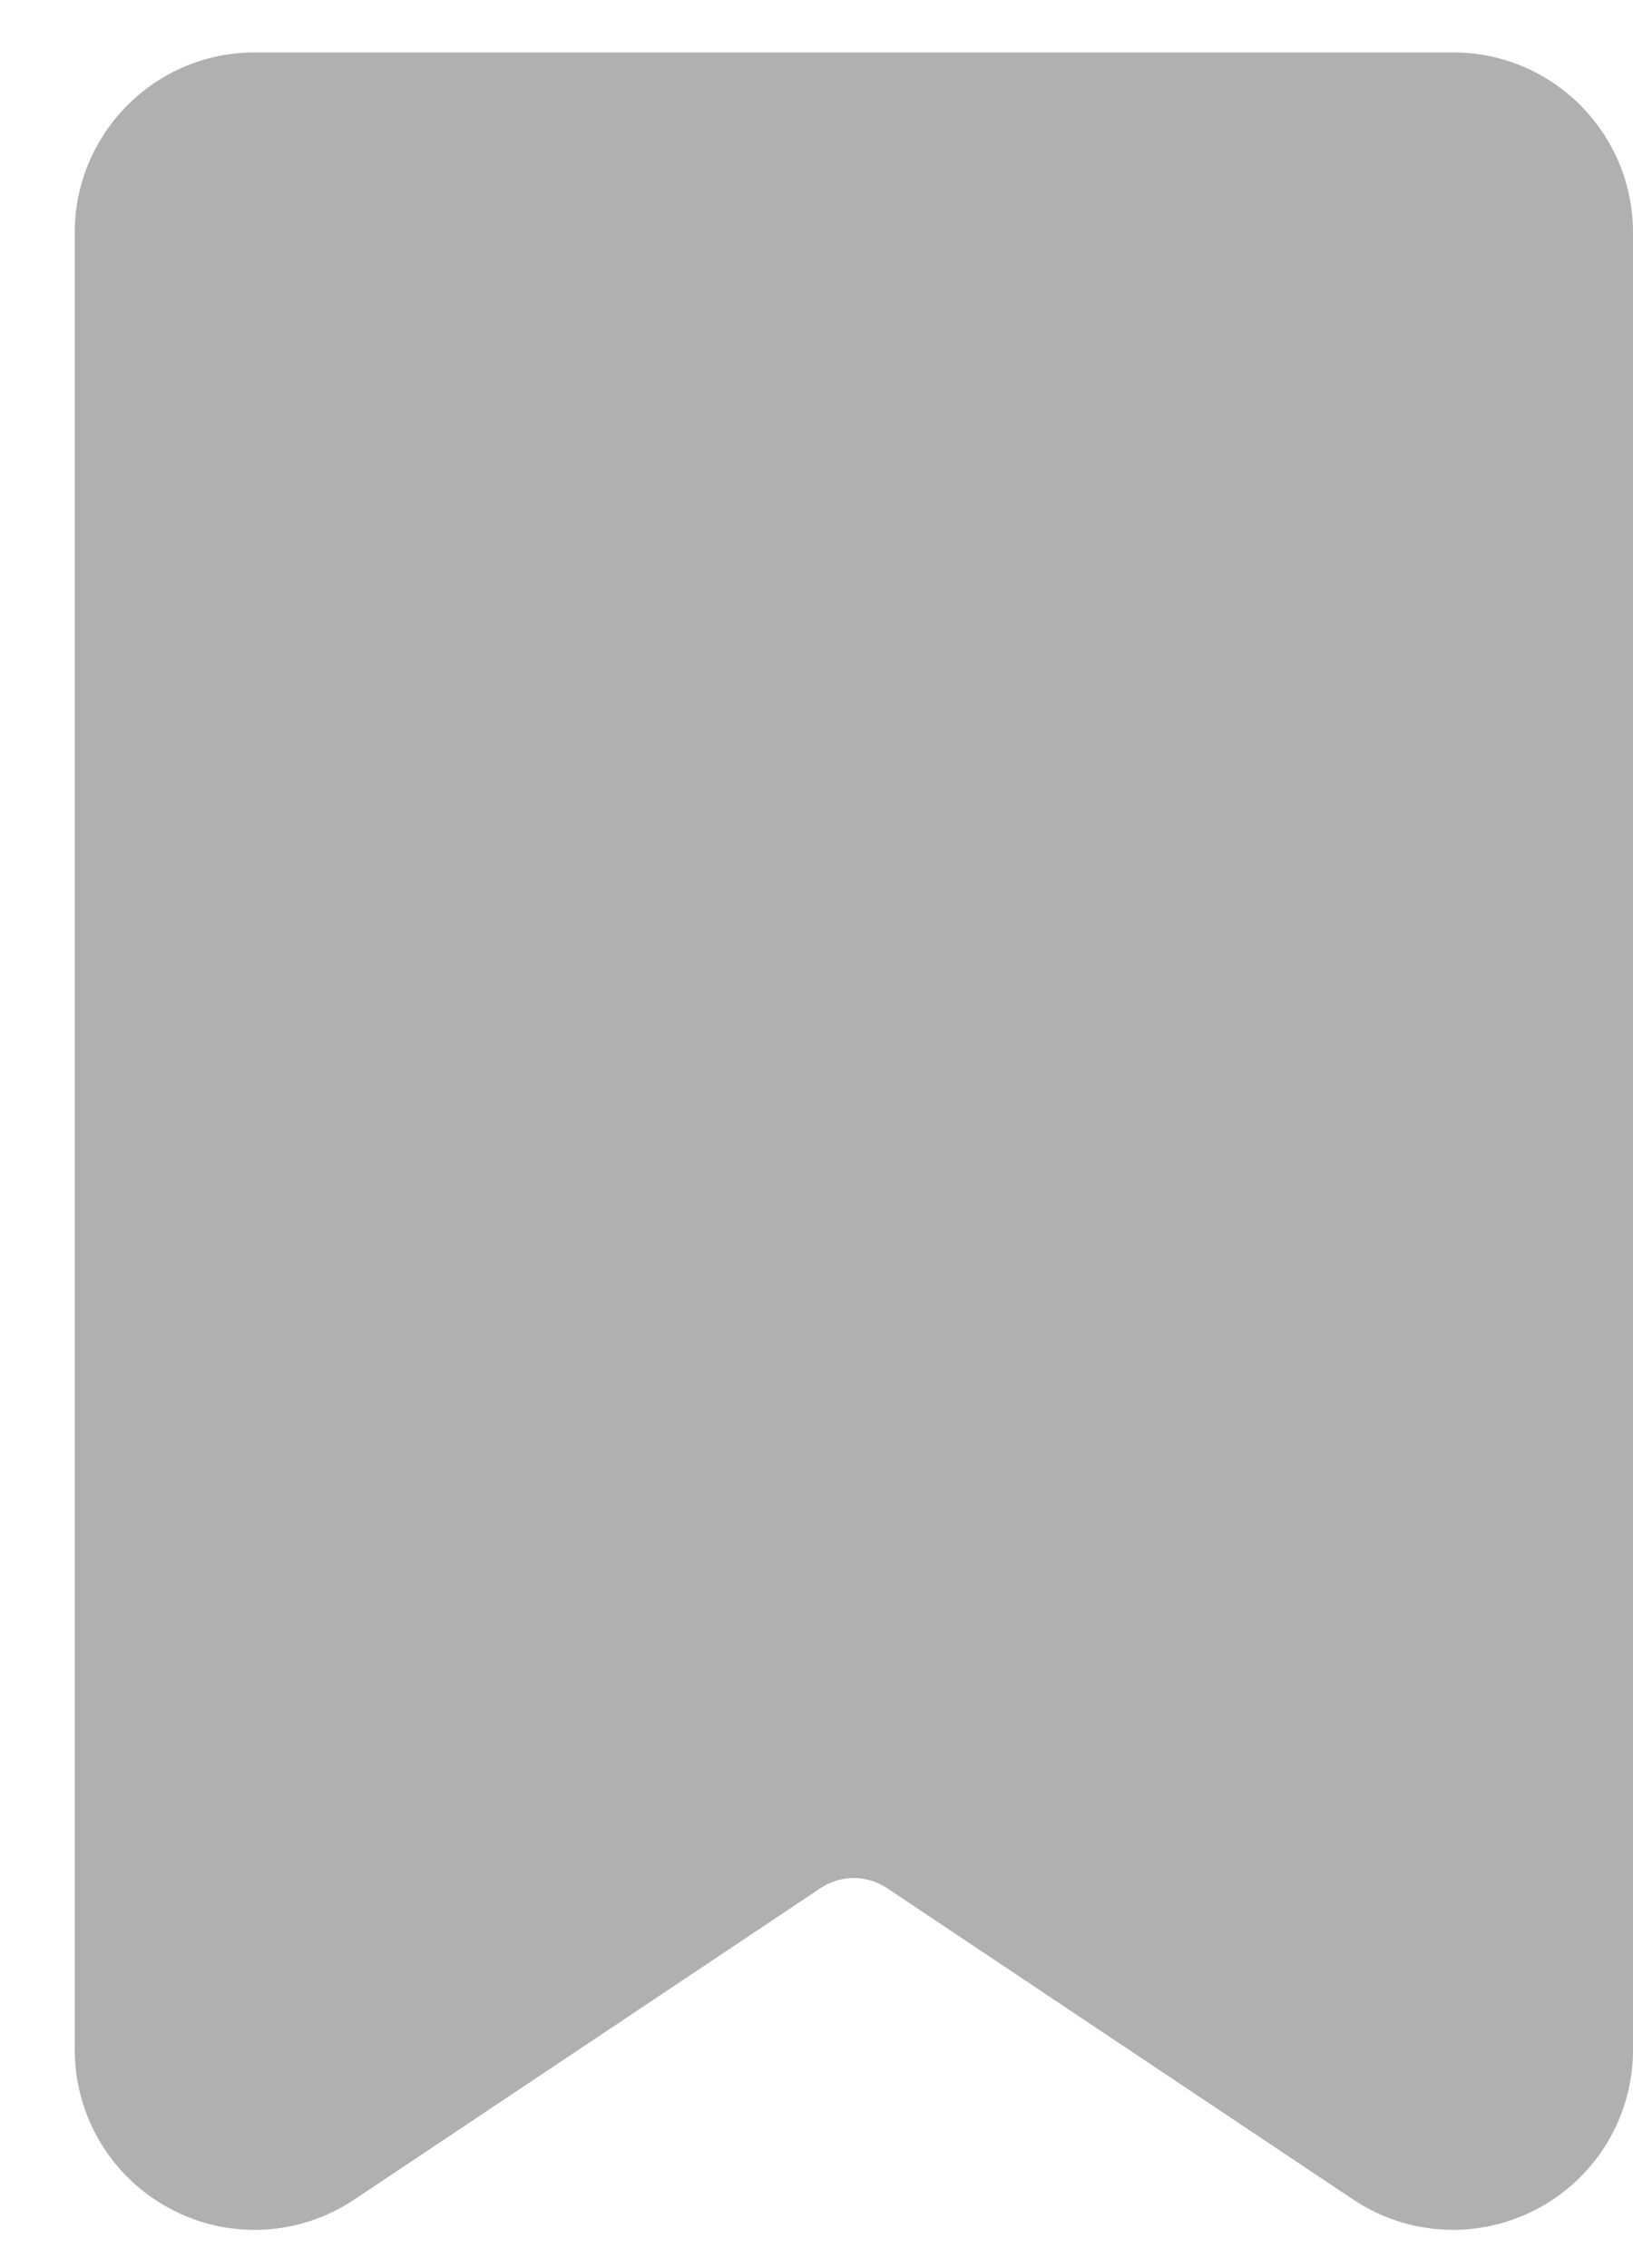
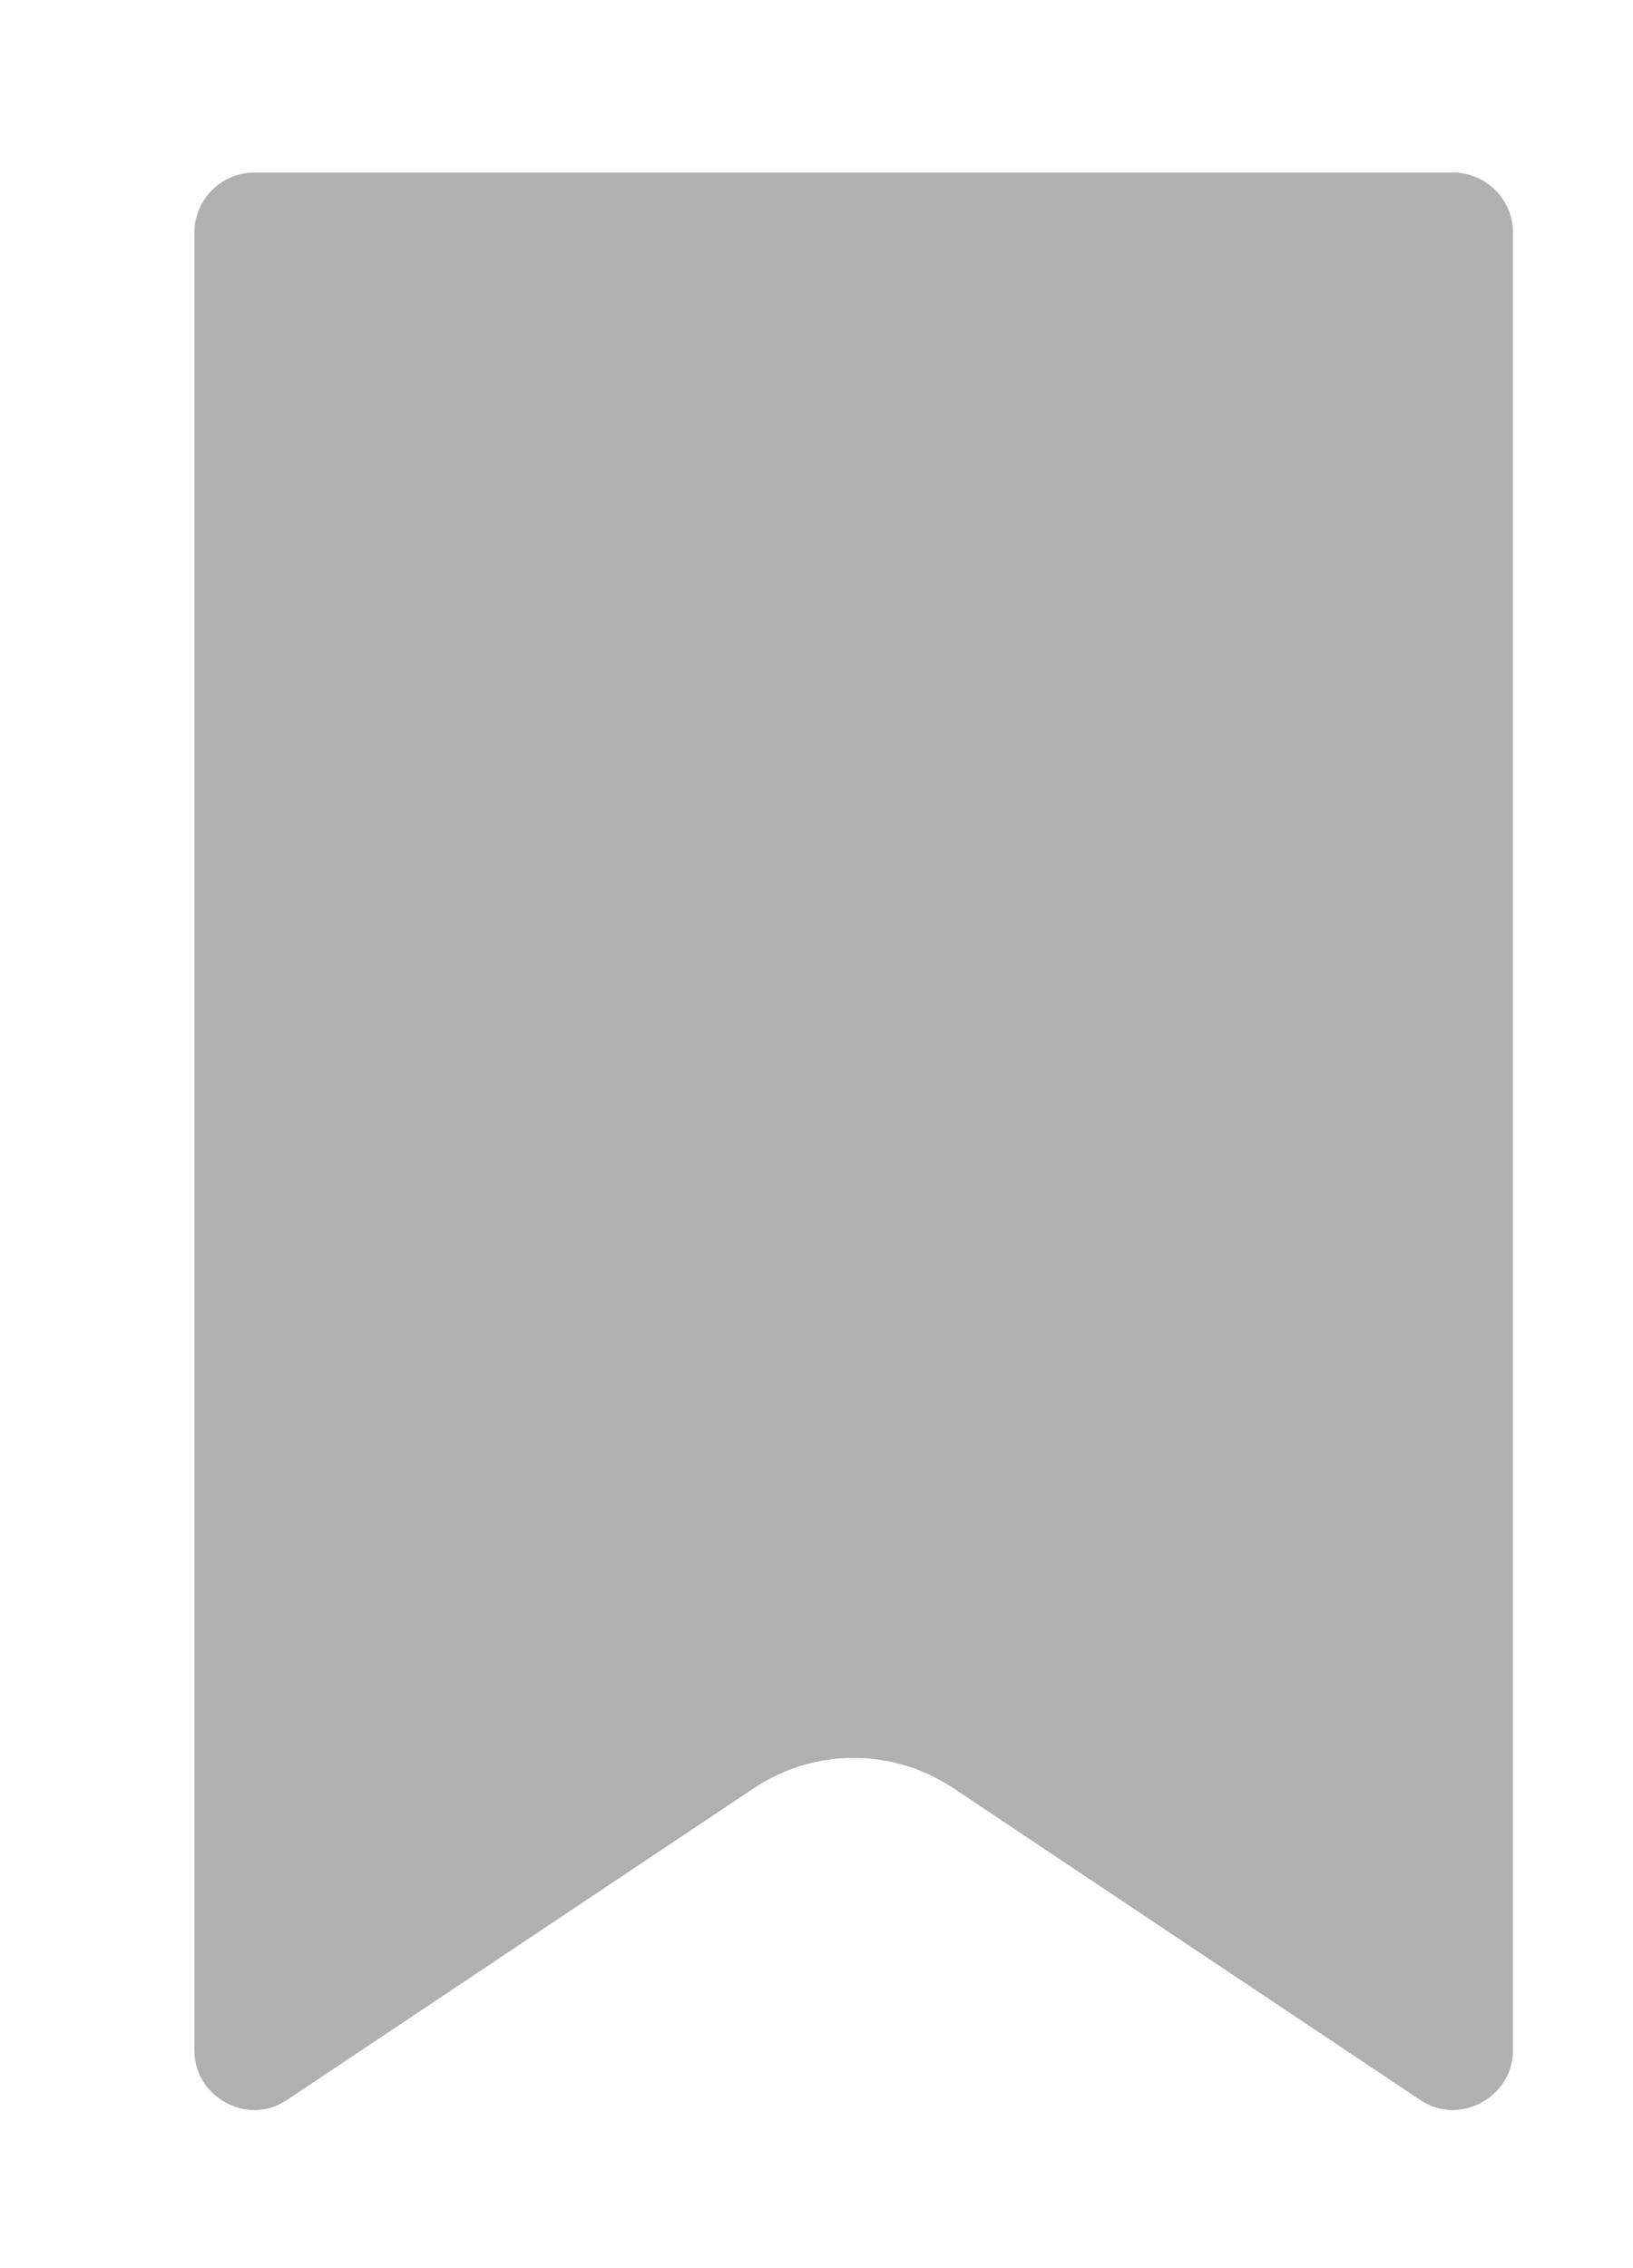
<svg xmlns="http://www.w3.org/2000/svg" width="18" height="25" viewBox="0 0 18 25" fill="none">
  <g id="Group 9">
    <g id="Group 8">
-       <path id="Vector" d="M16.016 24.578C15.633 24.578 15.249 24.467 14.916 24.244L9.777 20.811C9.555 20.663 9.267 20.663 9.045 20.811L3.905 24.244C3.295 24.652 2.515 24.689 1.87 24.342C1.225 23.995 0.824 23.326 0.824 22.592V2.564C0.824 1.468 1.712 0.578 2.806 0.578H16.018C17.113 0.578 18 1.468 18 2.564V22.592C18 23.326 17.599 23.995 16.954 24.342C16.661 24.498 16.338 24.578 16.018 24.578H16.016Z" fill="#B0B0B0" />
      <path id="Vector_2" d="M16.677 2.564V22.592C16.677 22.95 16.431 23.119 16.328 23.177C16.222 23.233 15.947 23.342 15.649 23.143L10.509 19.71C10.173 19.487 9.793 19.376 9.41 19.376C9.026 19.376 8.643 19.487 8.31 19.71L3.168 23.143C2.872 23.342 2.597 23.233 2.491 23.177C2.386 23.119 2.143 22.95 2.143 22.592V2.564C2.143 2.199 2.439 1.902 2.803 1.902H16.016C16.381 1.902 16.677 2.199 16.677 2.564Z" fill="#B0B0B0" />
    </g>
  </g>
</svg>